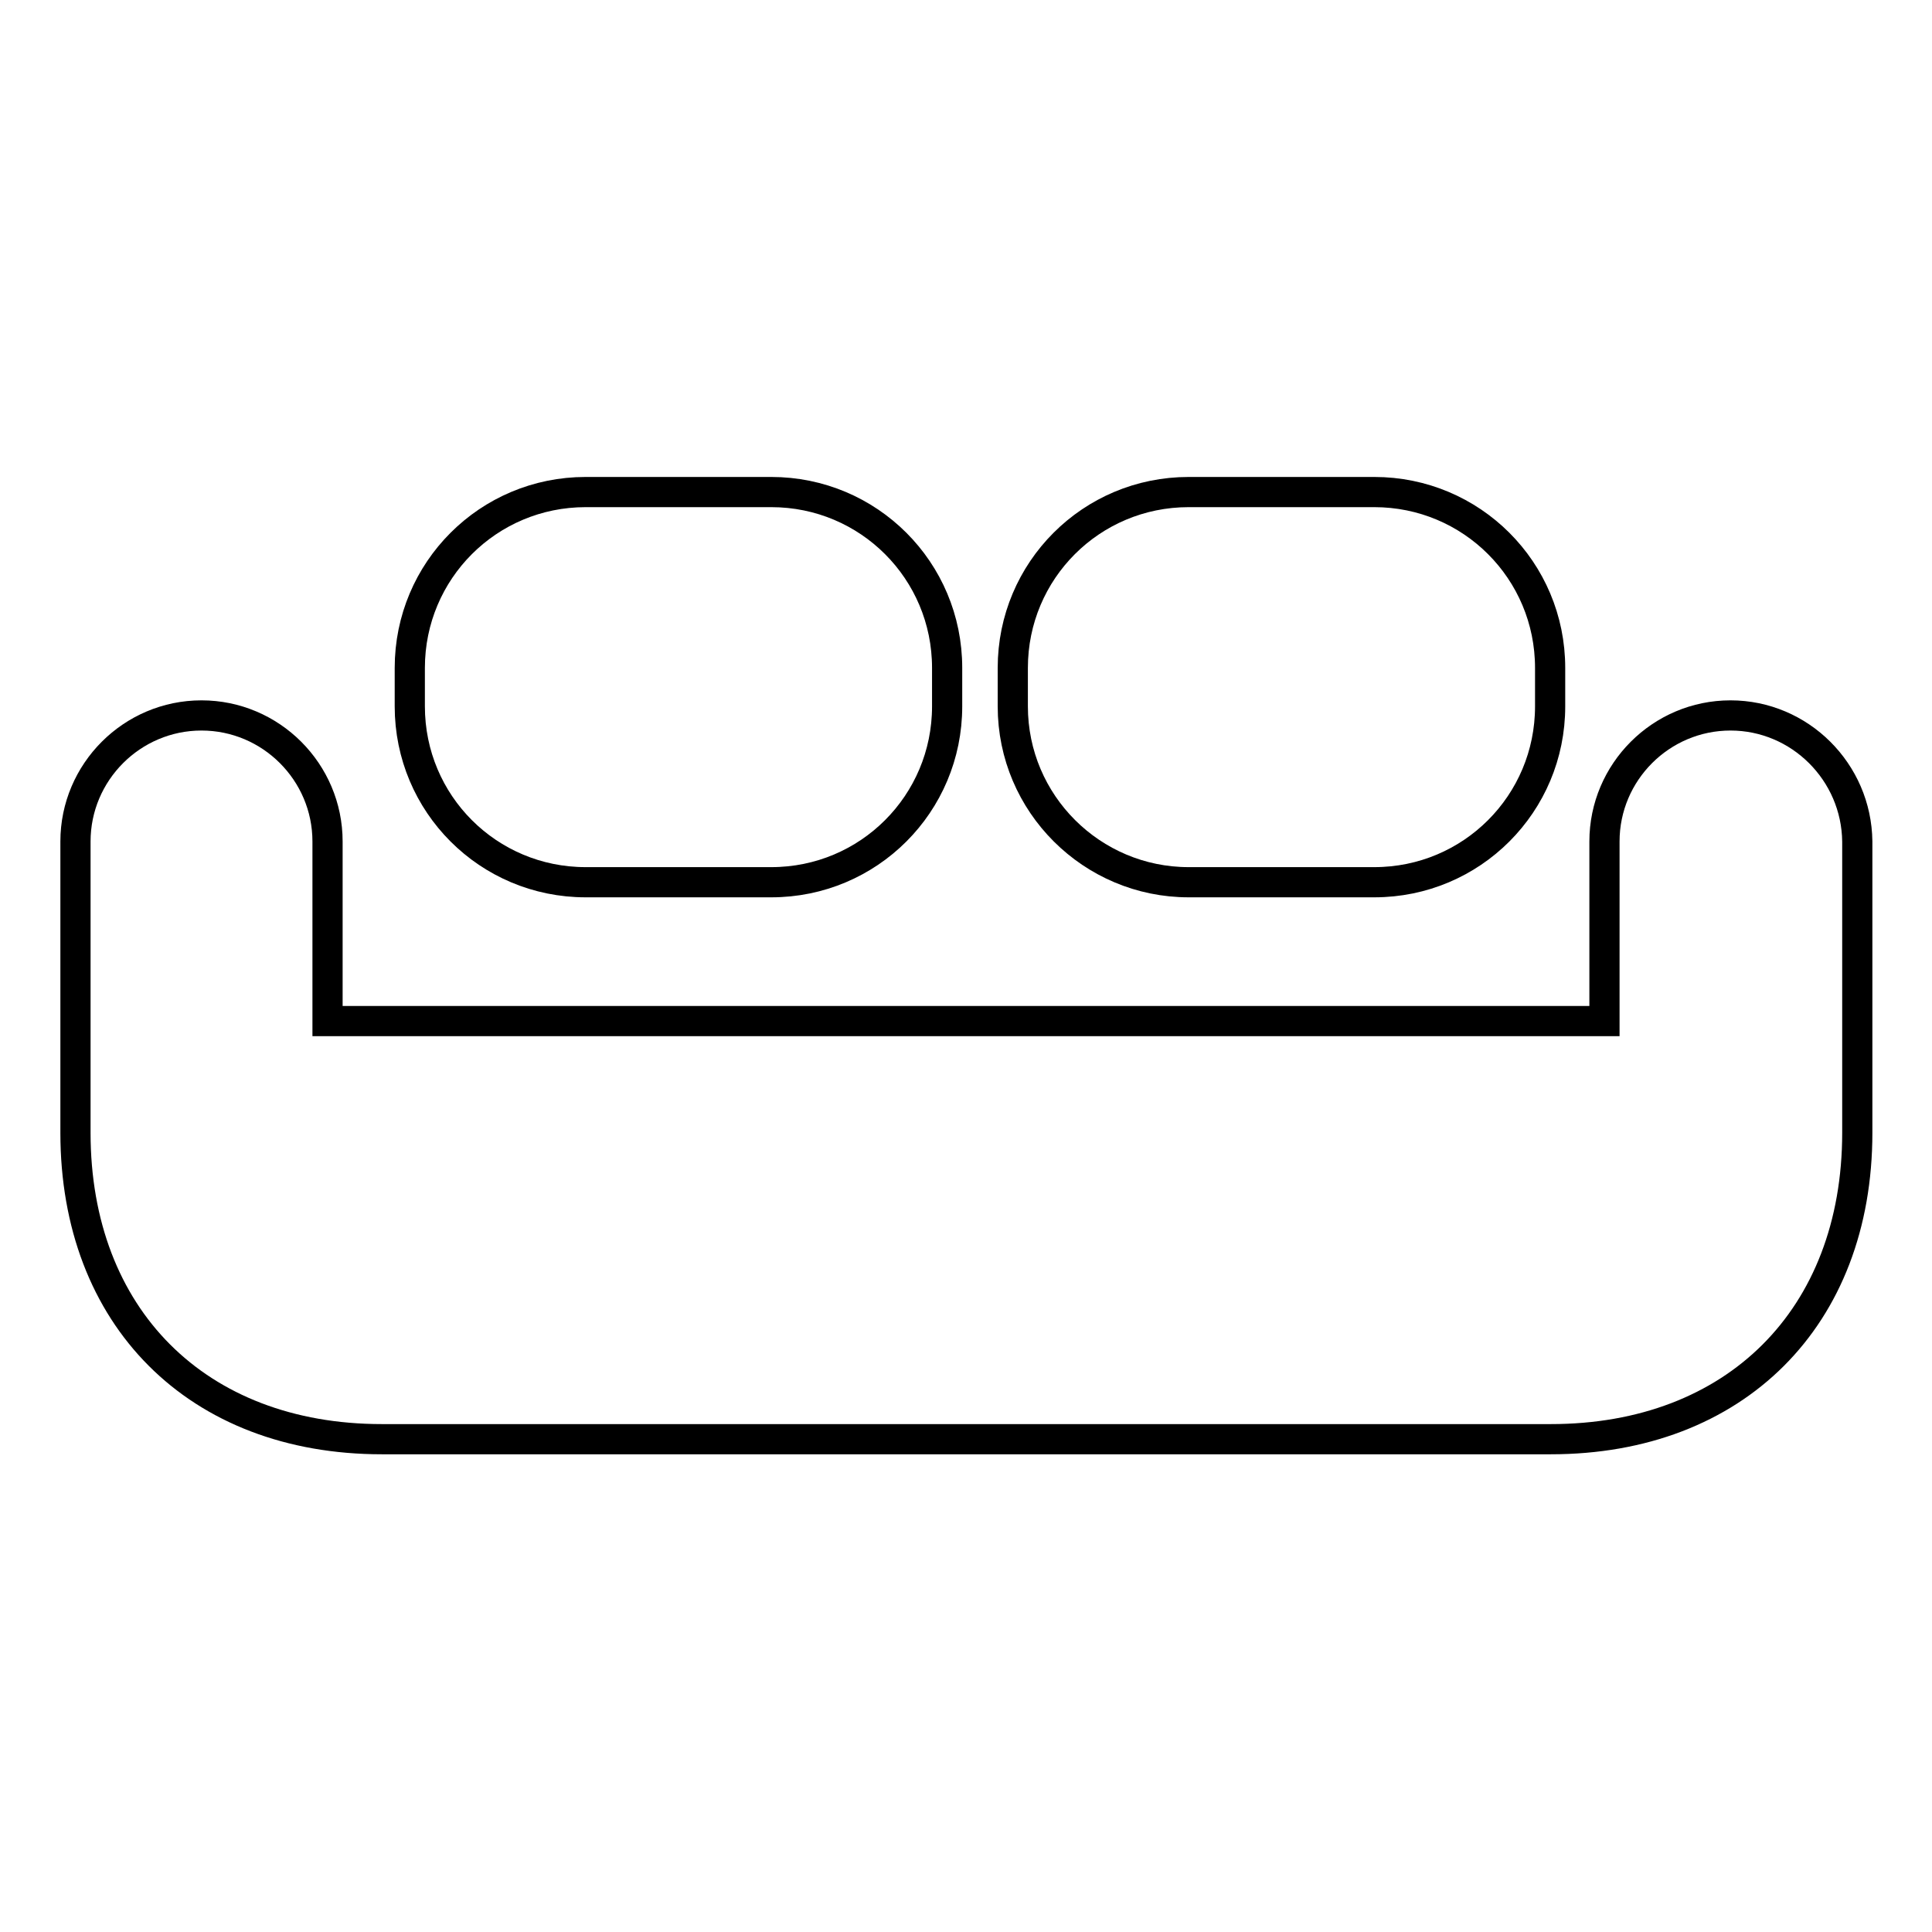
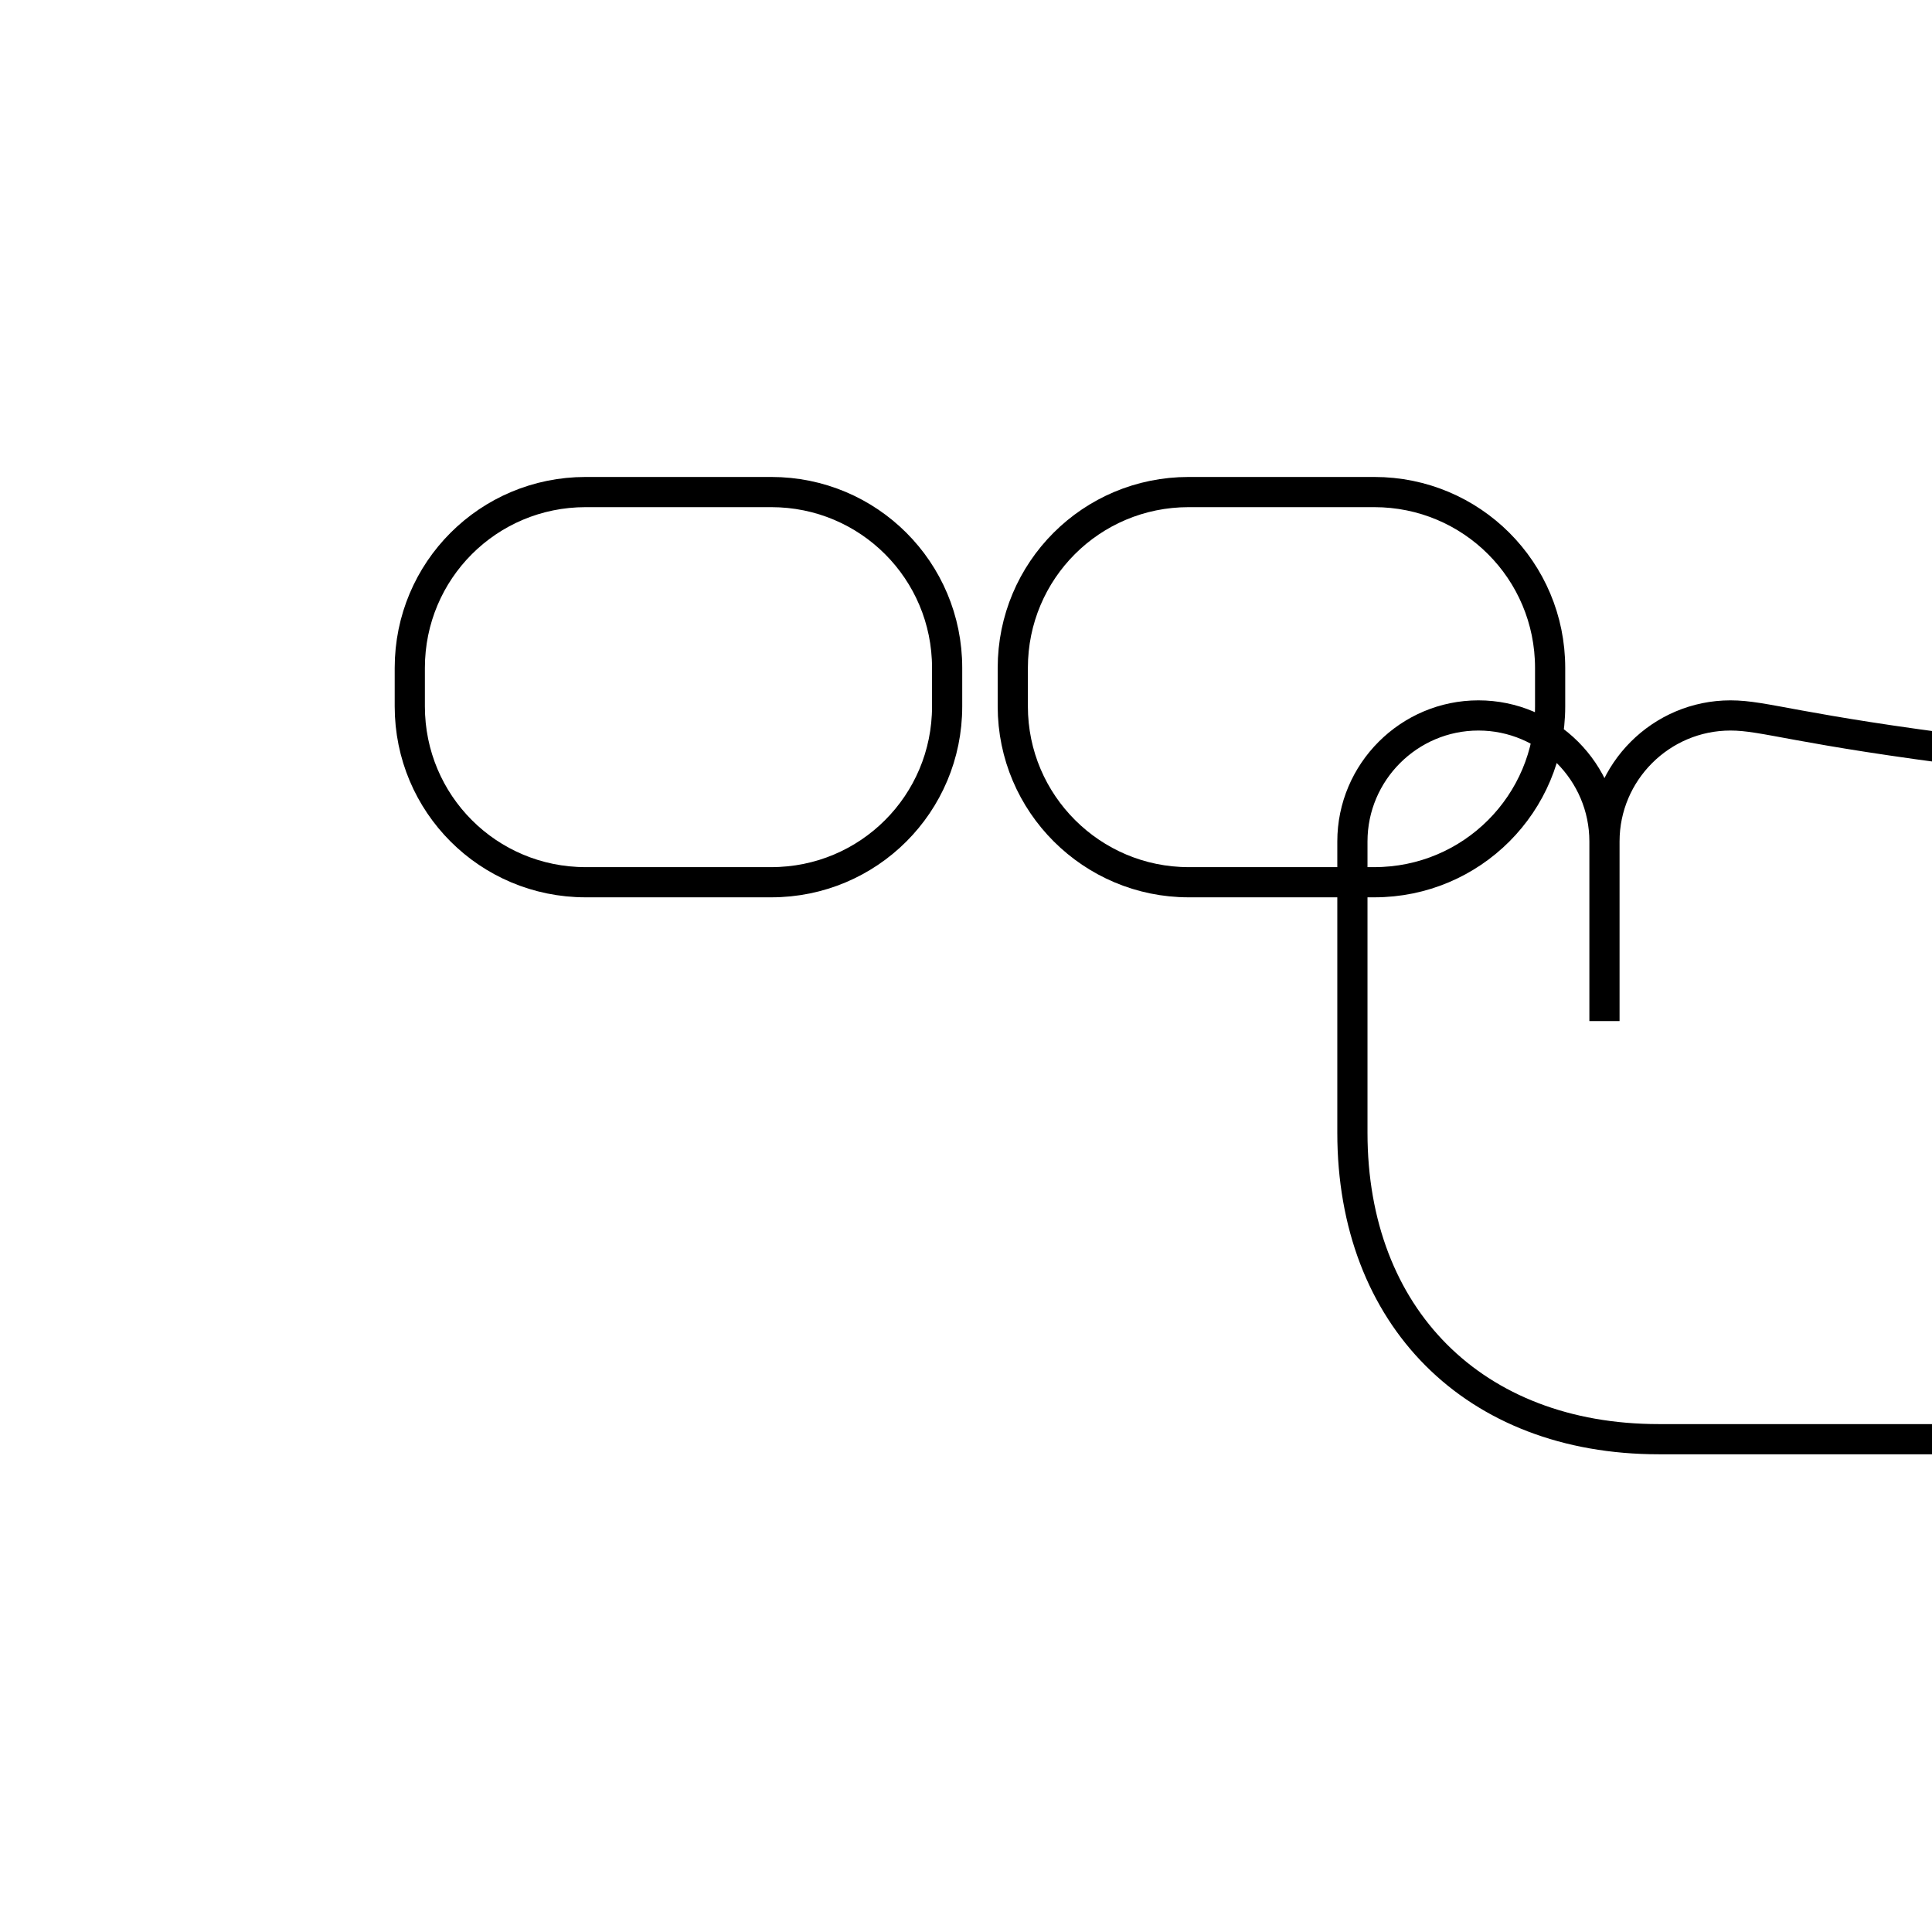
<svg xmlns="http://www.w3.org/2000/svg" version="1.1" x="0px" y="0px" viewBox="0 0 256 256" enable-background="new 0 0 256 256" xml:space="preserve">
  <g>
    <g>
-       <path stroke-width="4" fill-opacity="0" stroke="#000000" d="M229.3,94.8c-9.2,0-16.7,7.5-16.7,16.7v23.8H43.4v-23.8c0-9.2-7.5-16.7-16.7-16.7c-9.2,0-16.7,7.5-16.7,16.7v38.6c0,24.4,16.1,40.6,40.6,40.6h154.9c24.4,0,40.6-16.1,40.6-40.6v-38.6C246,102.3,238.5,94.8,229.3,94.8z M77.6,116.9h24.6c12.9,0,23.3-10.4,23.3-23.3v-5.1c0-12.9-10.4-23.3-23.3-23.3H77.6c-12.9,0-23.3,10.4-23.3,23.3v5.1C54.3,106.5,64.7,116.9,77.6,116.9z M157.5,116.9h24.6c12.9,0,23.3-10.4,23.3-23.3v-5.1c0-12.9-10.4-23.3-23.3-23.3h-24.6c-12.9,0-23.3,10.4-23.3,23.3v5.1C134.2,106.5,144.7,116.9,157.5,116.9z" />
+       <path stroke-width="4" fill-opacity="0" stroke="#000000" d="M229.3,94.8c-9.2,0-16.7,7.5-16.7,16.7v23.8v-23.8c0-9.2-7.5-16.7-16.7-16.7c-9.2,0-16.7,7.5-16.7,16.7v38.6c0,24.4,16.1,40.6,40.6,40.6h154.9c24.4,0,40.6-16.1,40.6-40.6v-38.6C246,102.3,238.5,94.8,229.3,94.8z M77.6,116.9h24.6c12.9,0,23.3-10.4,23.3-23.3v-5.1c0-12.9-10.4-23.3-23.3-23.3H77.6c-12.9,0-23.3,10.4-23.3,23.3v5.1C54.3,106.5,64.7,116.9,77.6,116.9z M157.5,116.9h24.6c12.9,0,23.3-10.4,23.3-23.3v-5.1c0-12.9-10.4-23.3-23.3-23.3h-24.6c-12.9,0-23.3,10.4-23.3,23.3v5.1C134.2,106.5,144.7,116.9,157.5,116.9z" />
    </g>
  </g>
</svg>